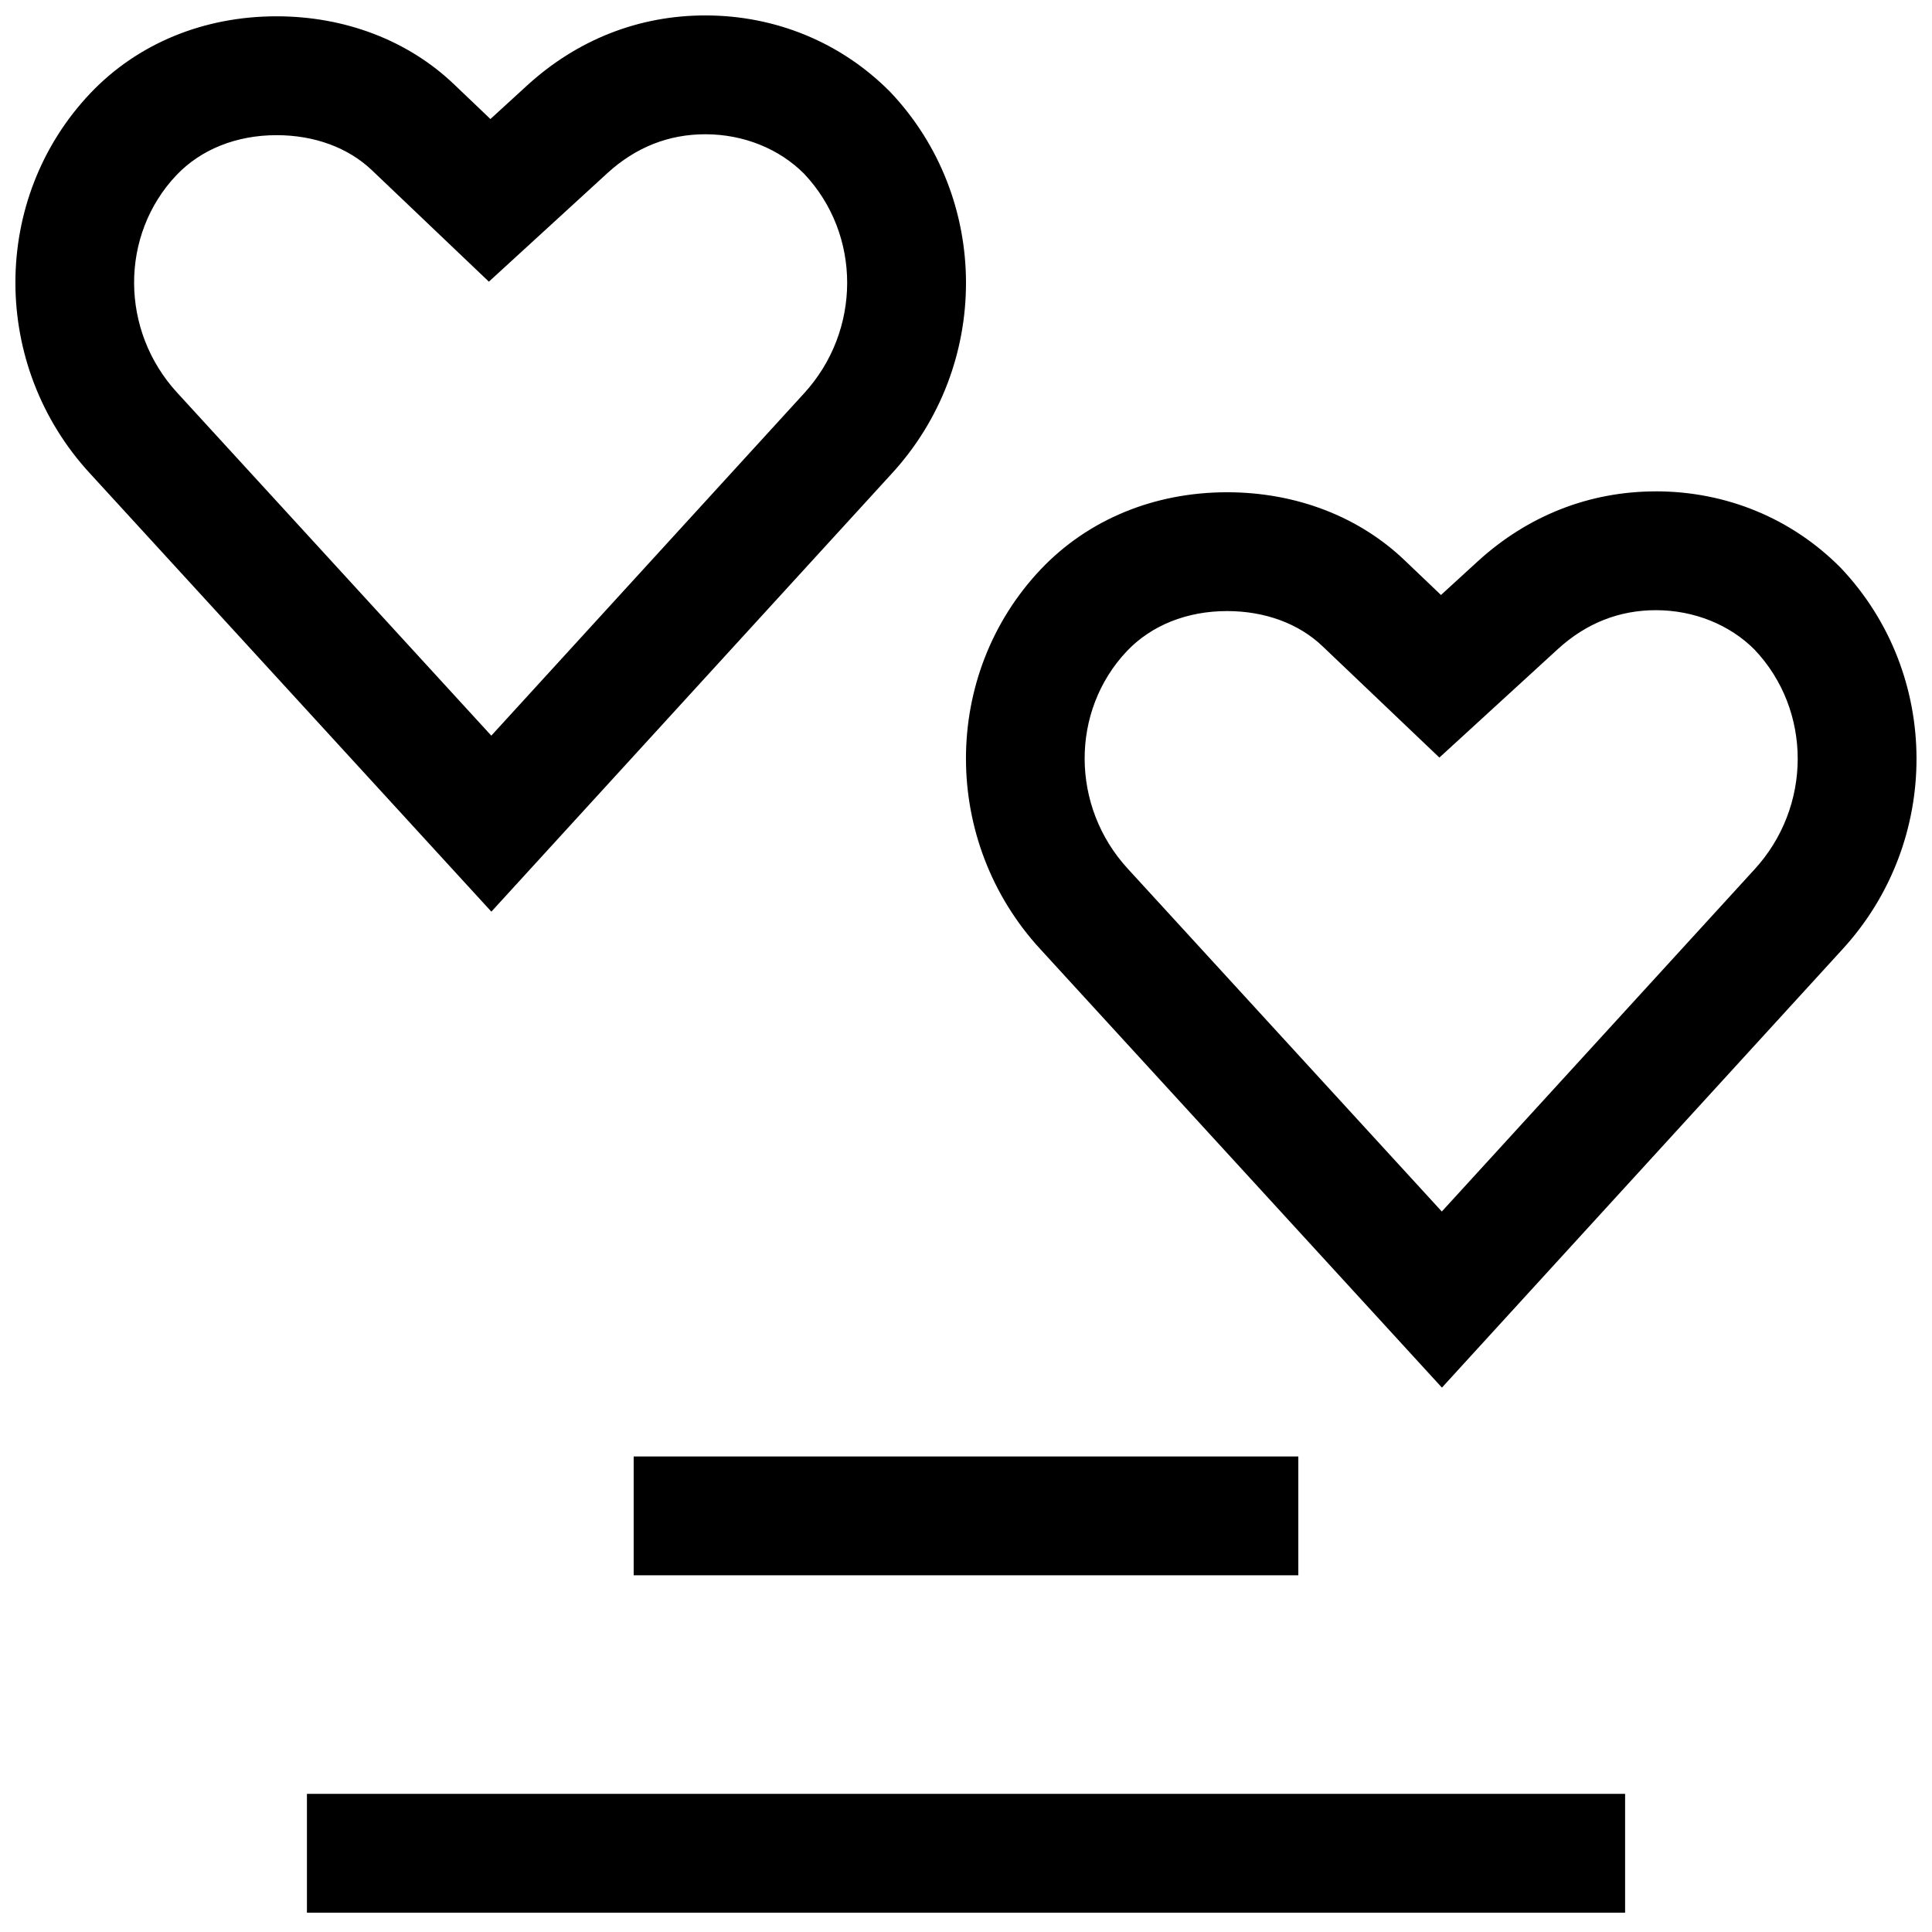
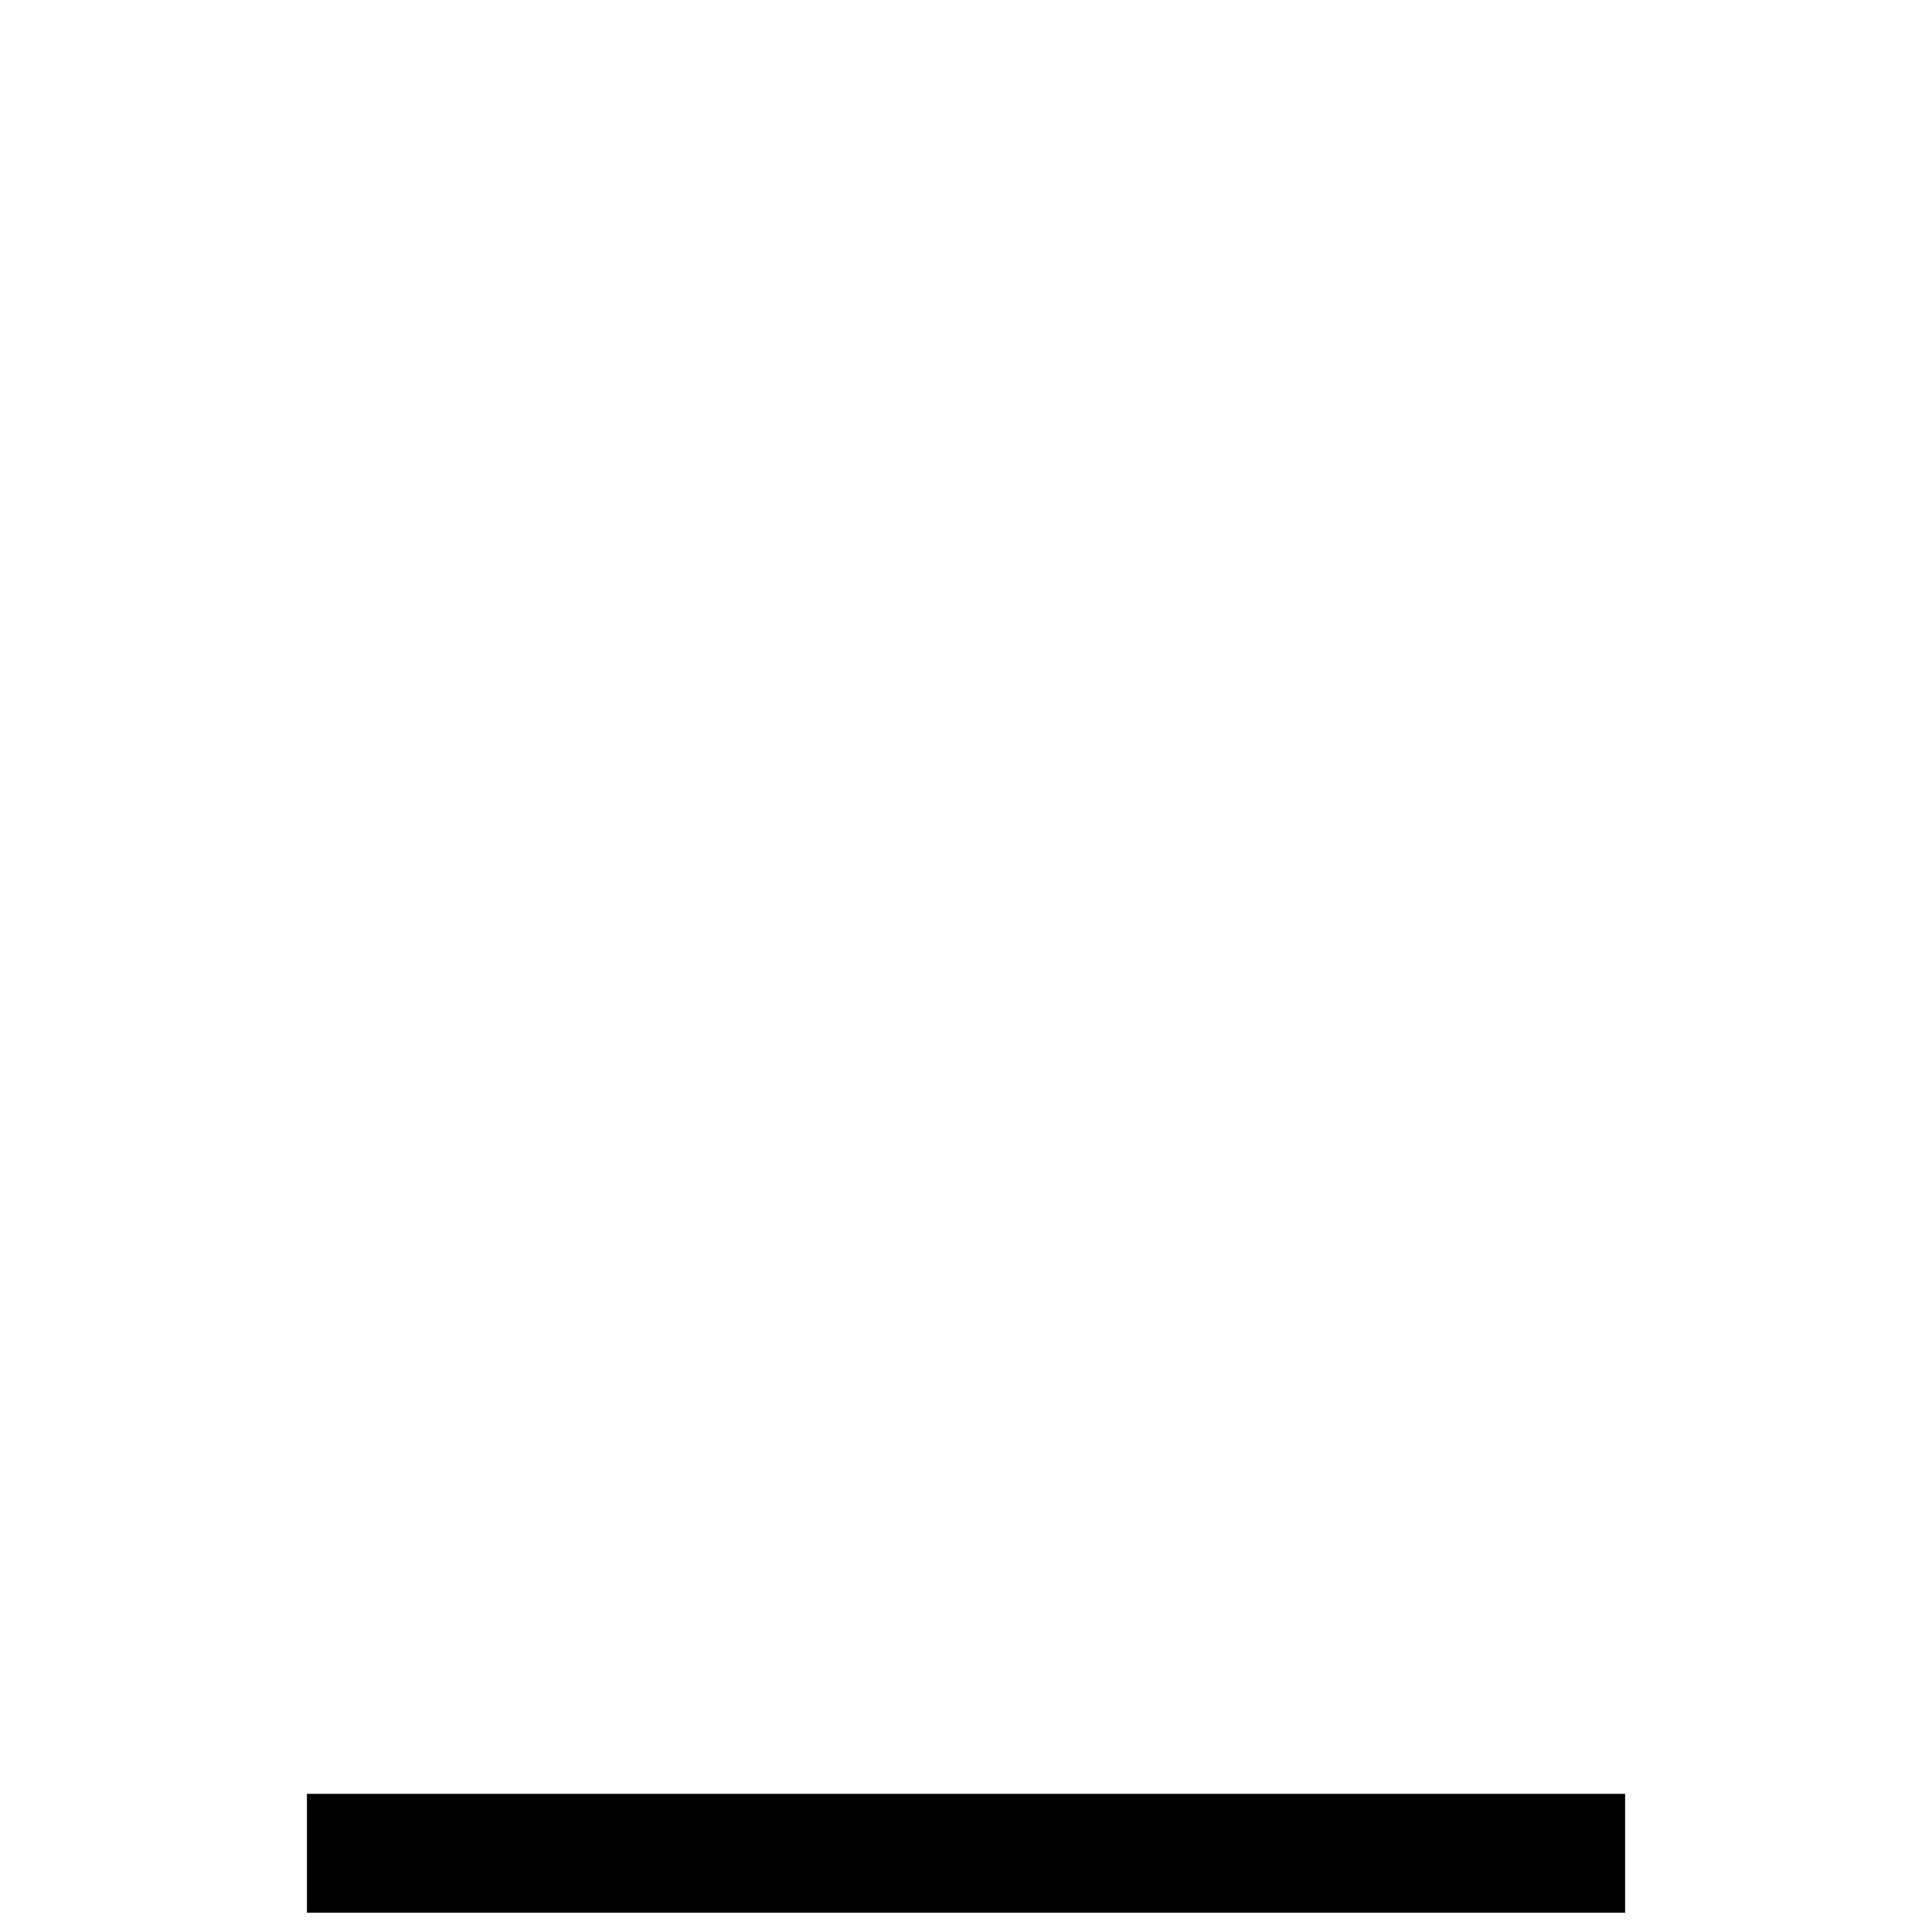
<svg xmlns="http://www.w3.org/2000/svg" width="800px" height="800px" version="1.1" viewBox="144 144 512 512">
  <defs>
    <clipPath id="b">
      <path d="m399 274h252.9v238h-252.9z" />
    </clipPath>
    <clipPath id="a">
-       <path d="m148.09 148.09h252.91v237.91h-252.91z" />
-     </clipPath>
+       </clipPath>
  </defs>
-   <path d="m311.93 529.98h176.14v31.488h-176.14z" />
  <path d="m225.34 619.39h349.33v31.488h-349.33z" />
  <g clip-path="url(#b)">
-     <path d="m582.82 274.22c-17.57 0-33.867 6.391-47.137 18.484l-9.809 8.973-9.652-9.211c-12.156-11.617-28.859-18.012-47.027-18.012-19.332 0-36.84 7.227-49.344 20.387-26.449 27.883-26.48 72.156-0.094 100.76l106.37 116.13 105.99-115.99c26.465-28.688 26.387-73.117-0.316-101.27-12.926-13.062-30.305-20.258-48.977-20.258zm26.055 100.27-82.781 90.574-83.191-90.812c-15.191-16.484-15.289-41.848-0.234-57.734 6.488-6.816 15.902-10.578 26.512-10.578 10.027 0 19.004 3.305 25.301 9.32l30.969 29.504 21.695-19.867 9.746-8.926c7.477-6.816 16.199-10.266 25.914-10.266 10.188 0 19.633 3.891 26.152 10.438 15.285 16.105 15.285 41.691-0.082 58.348z" />
-   </g>
+     </g>
  <g clip-path="url(#a)">
    <path d="m380.22 269.62c26.465-28.688 26.387-73.117-0.316-101.27-12.938-13.066-30.32-20.262-48.992-20.262-17.57 0-33.867 6.391-47.137 18.484l-9.809 8.973-9.652-9.211c-12.172-11.617-28.875-18.012-47.027-18.012-19.332 0-36.84 7.227-49.344 20.387-26.449 27.883-26.48 72.156-0.094 100.76l106.37 116.13zm-189.21-21.488c-15.207-16.484-15.305-41.848-0.234-57.734 6.488-6.816 15.902-10.578 26.512-10.578 10.027 0 19.004 3.305 25.301 9.32l30.969 29.504 21.695-19.867 9.746-8.926c7.477-6.82 16.199-10.27 25.914-10.27 10.188 0 19.633 3.891 26.152 10.438 15.273 16.105 15.273 41.691-0.094 58.348l-82.77 90.59z" />
  </g>
</svg>